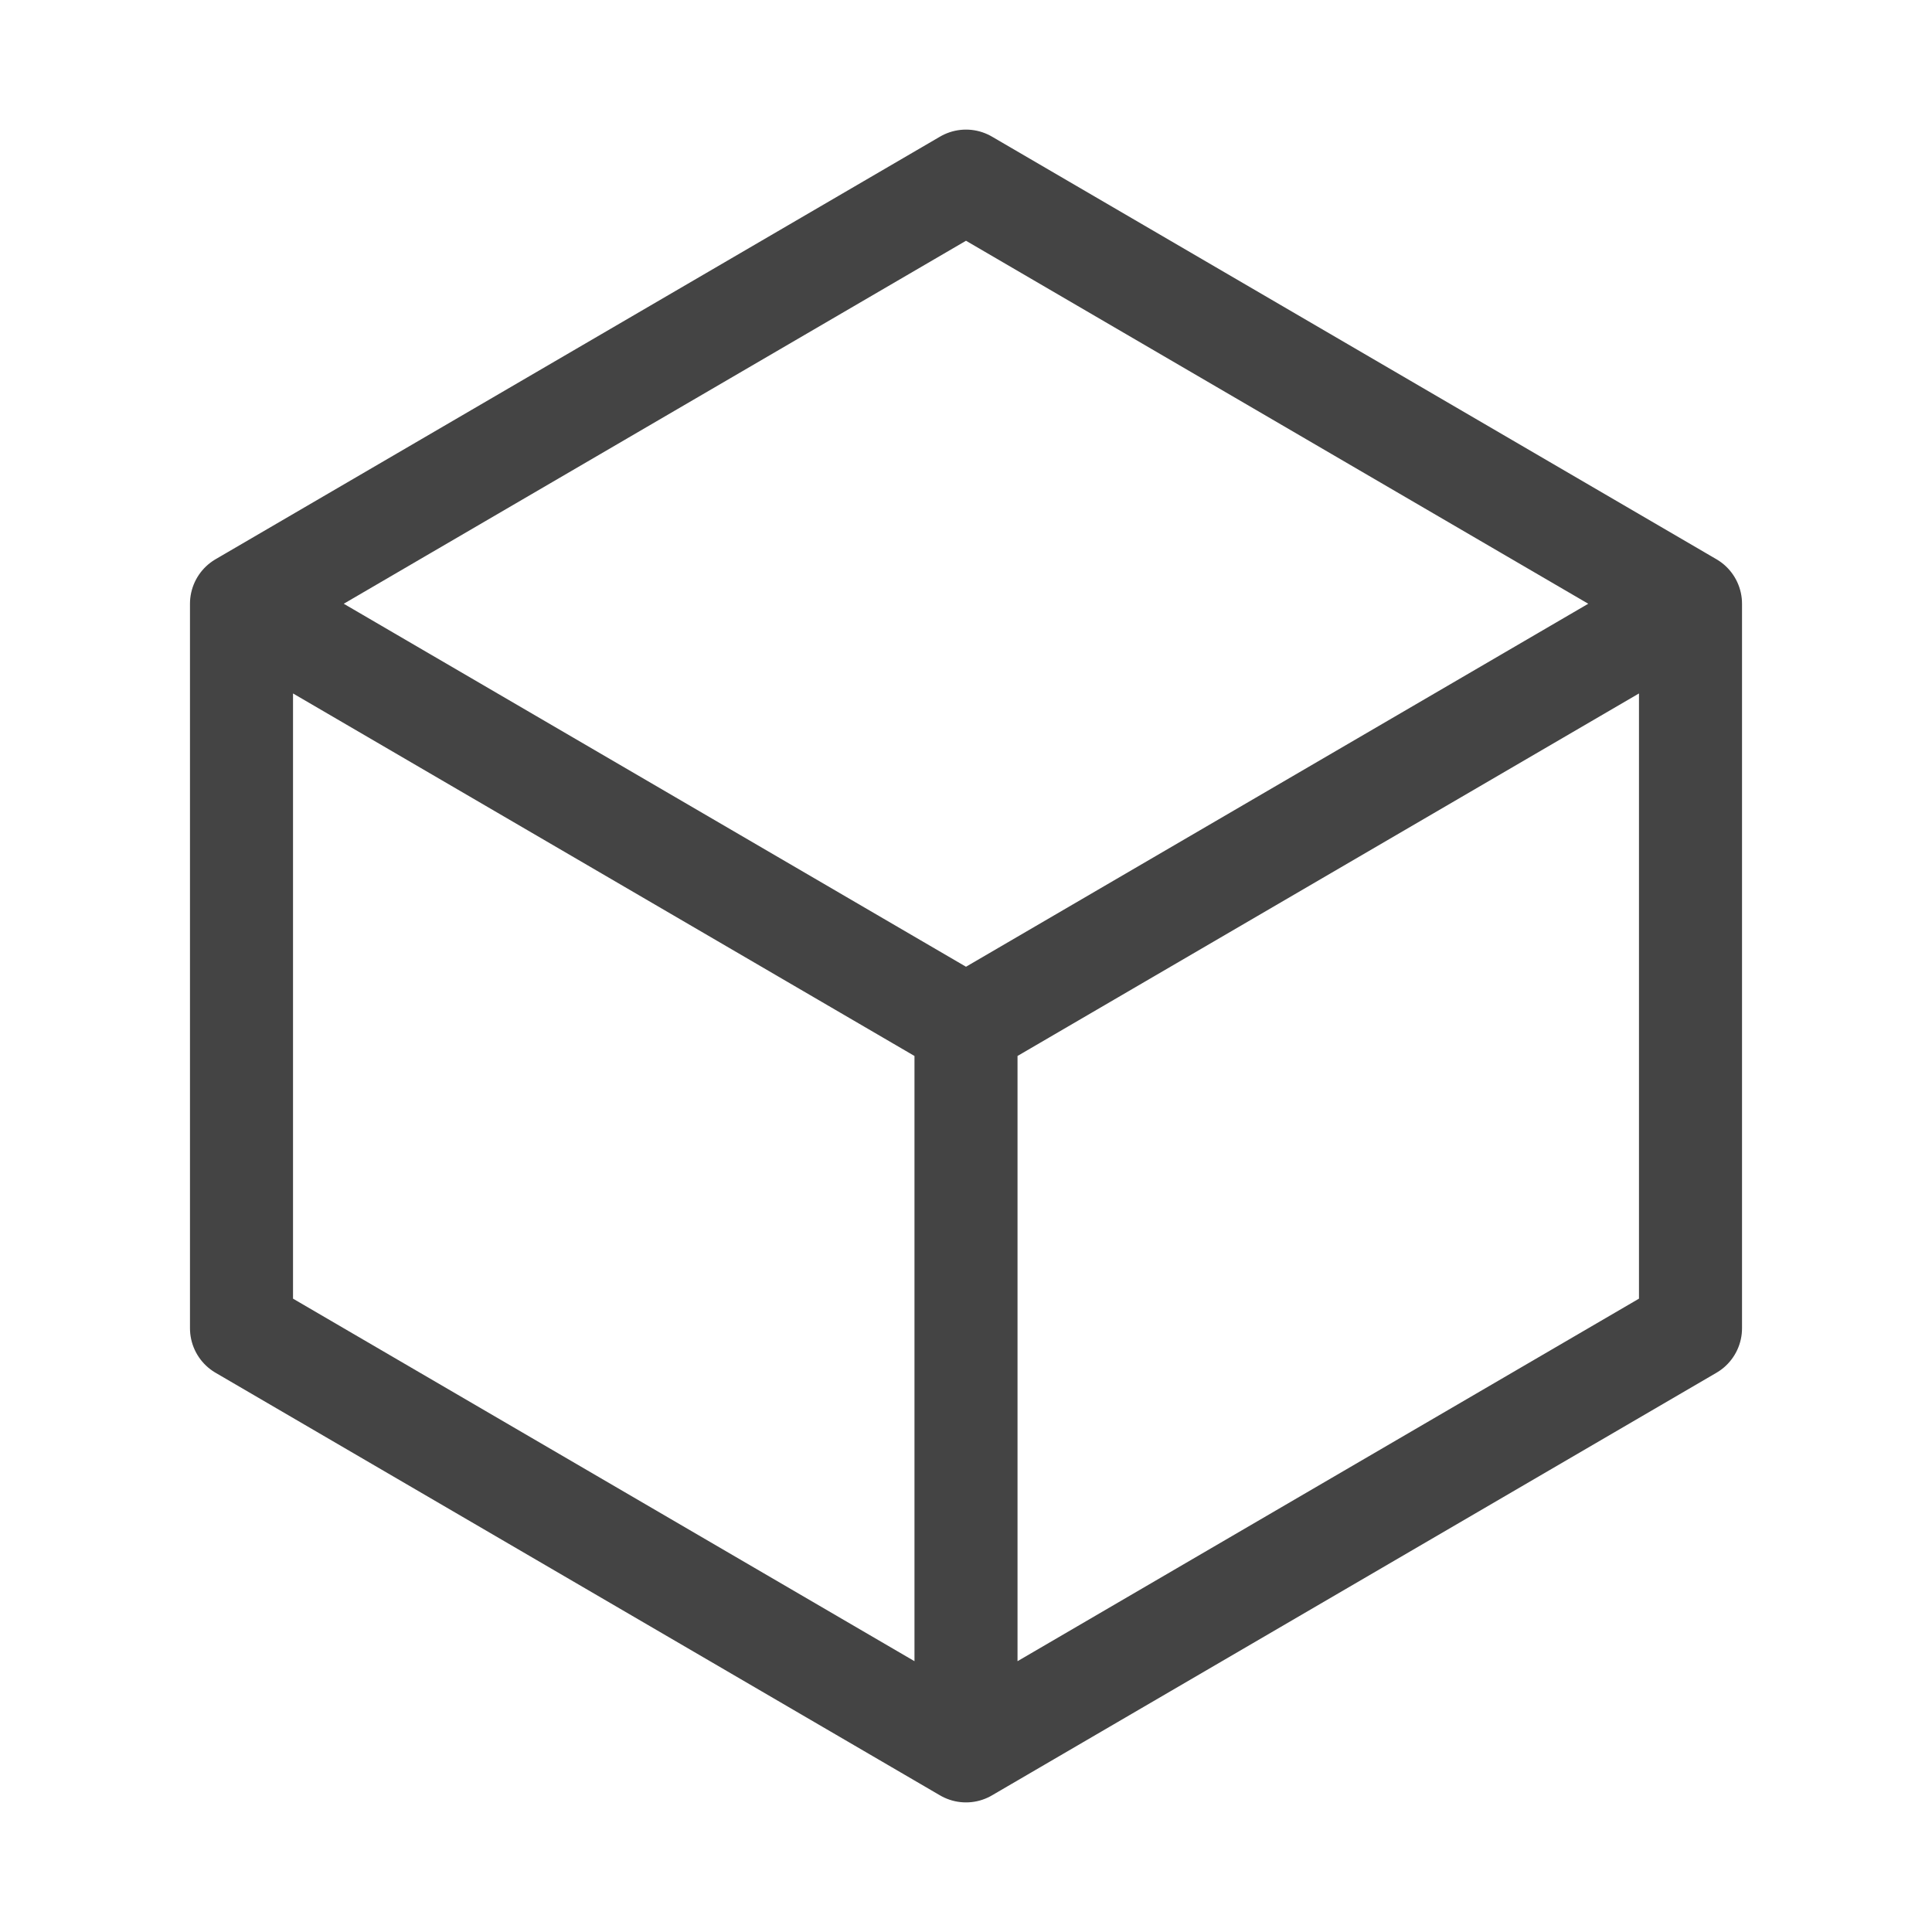
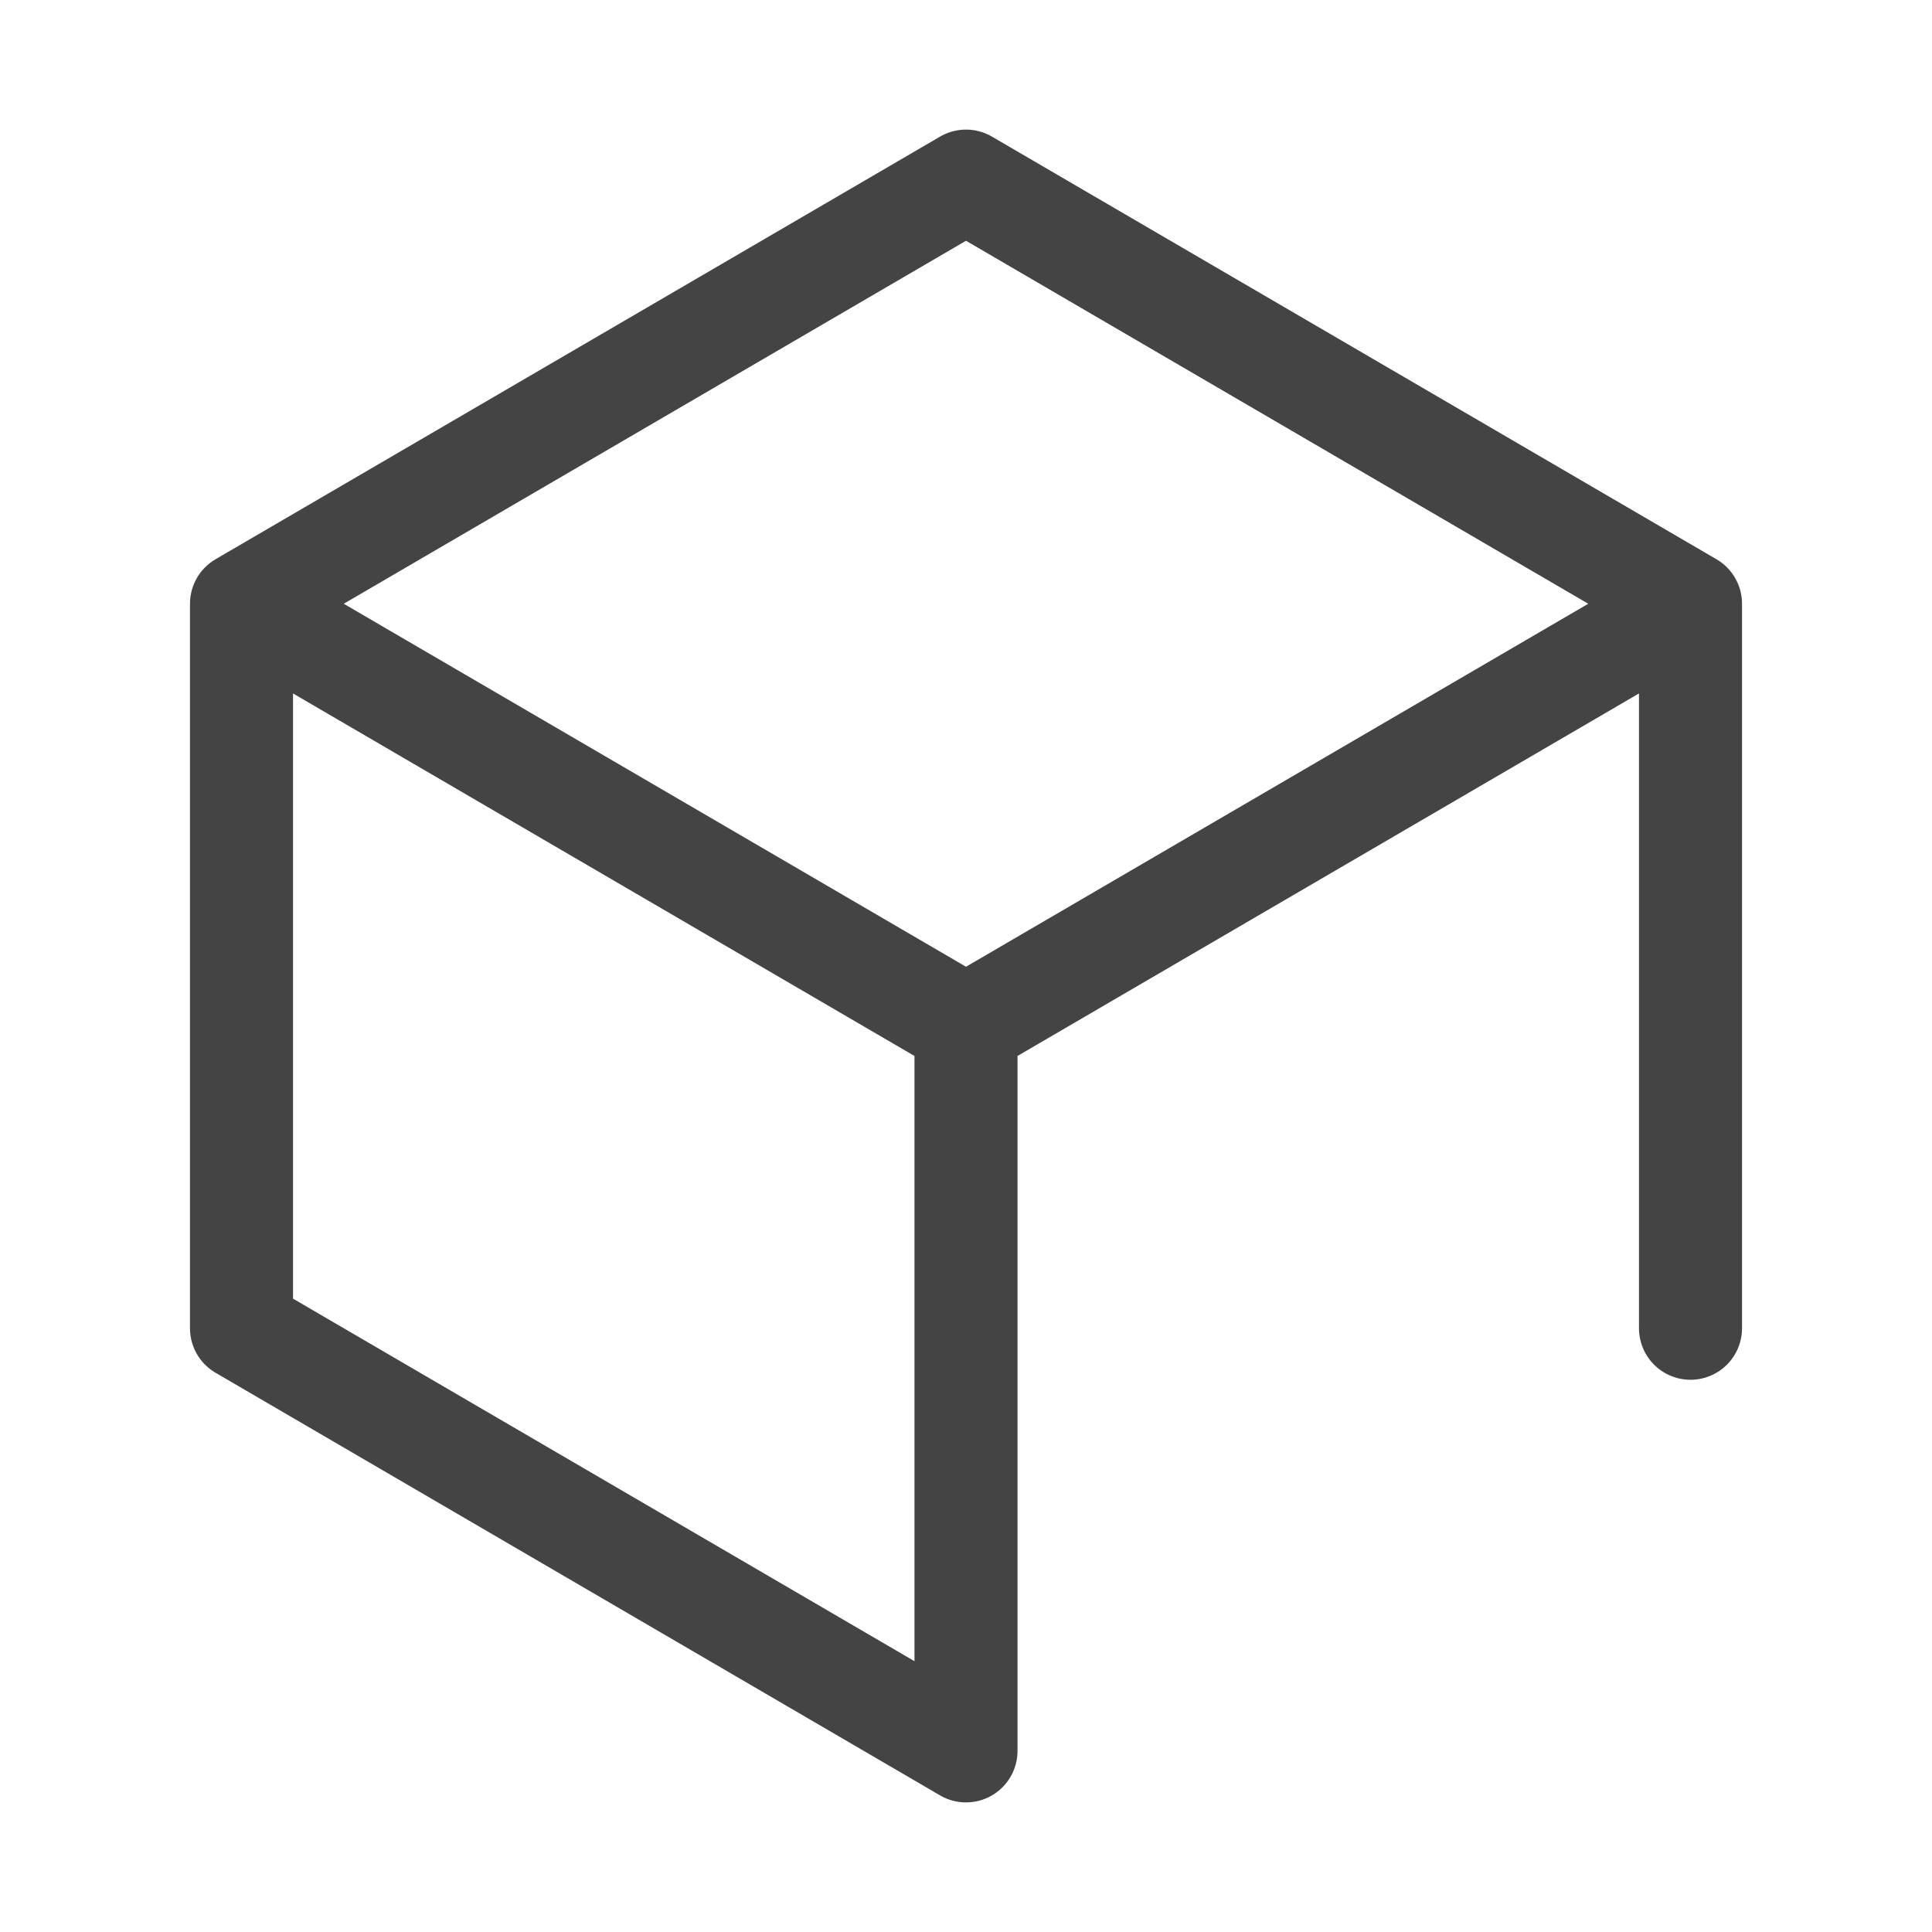
<svg xmlns="http://www.w3.org/2000/svg" width="150.0" height="150.0" viewBox="0.0 0.0 150.0 150.0" fill="none">
-   <path d="M131.25 46.875L75 14.062L18.75 46.875M131.25 46.875L75 79.688M131.25 46.875V103.125L75 135.938M18.75 46.875L75 79.688M18.75 46.875V103.125L75 135.938M75 79.688V135.938" stroke="#444444" stroke-width="8" stroke-linecap="round" stroke-linejoin="round" />
+   <path d="M131.25 46.875L75 14.062L18.75 46.875M131.25 46.875L75 79.688M131.25 46.875V103.125M18.75 46.875L75 79.688M18.75 46.875V103.125L75 135.938M75 79.688V135.938" stroke="#444444" stroke-width="8" stroke-linecap="round" stroke-linejoin="round" />
</svg>